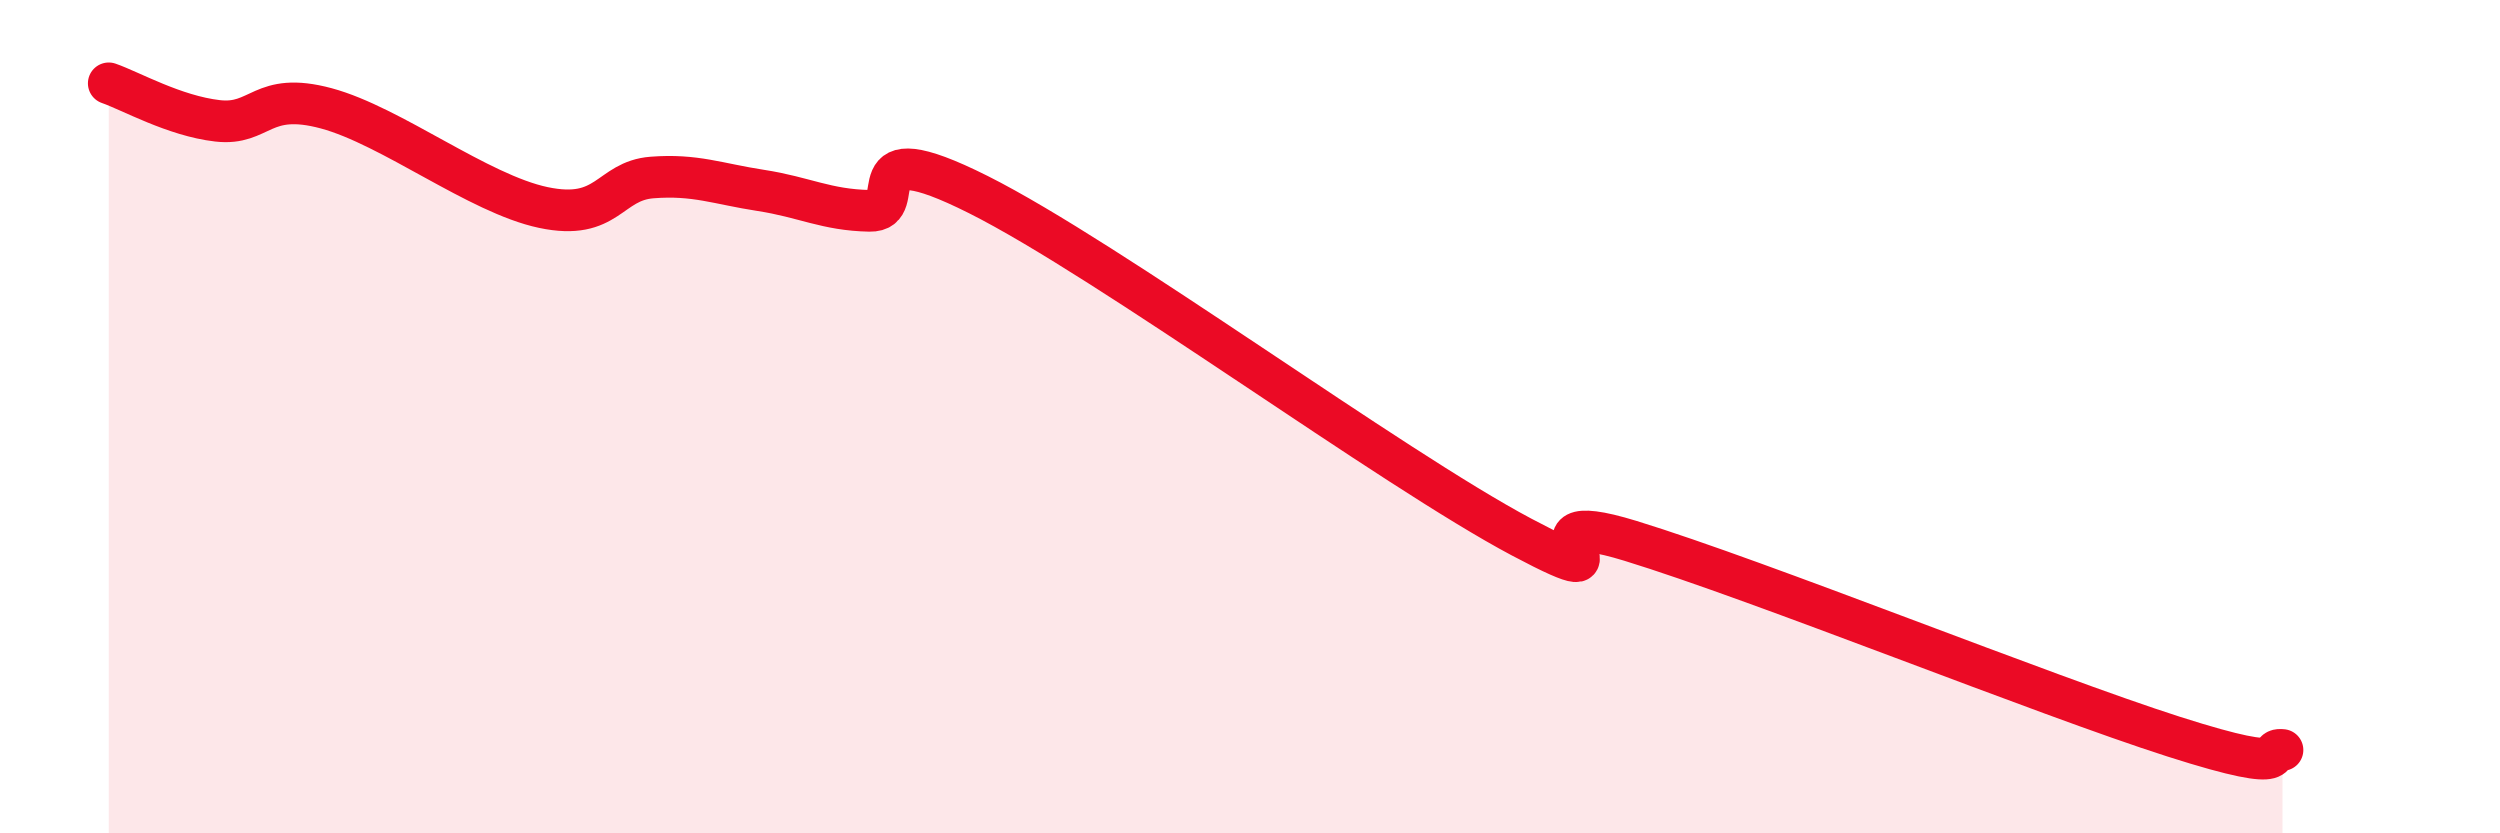
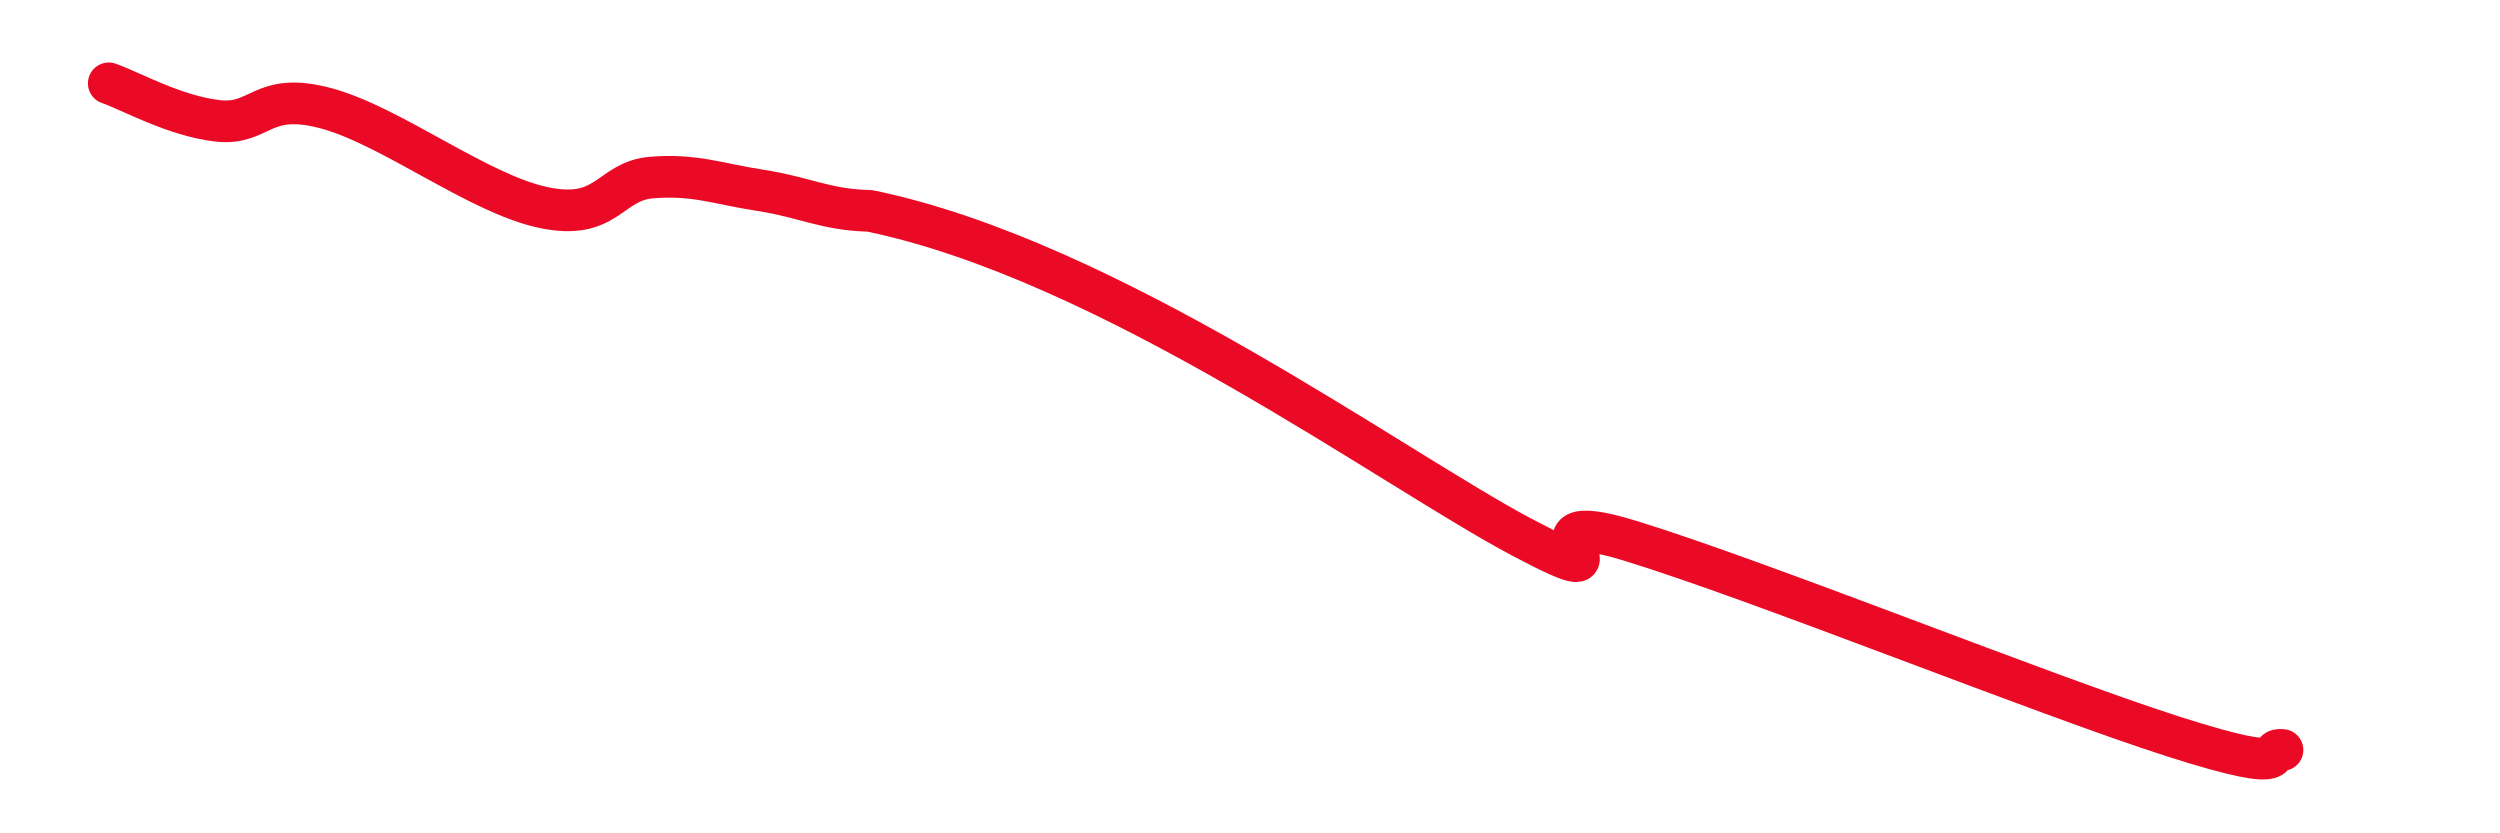
<svg xmlns="http://www.w3.org/2000/svg" width="60" height="20" viewBox="0 0 60 20">
-   <path d="M 2.61,2 C 3.13,2.18 4.18,2.78 5.22,2.9 C 6.26,3.02 6.27,2.18 7.83,2.6 C 9.39,3.02 11.48,4.65 13.04,4.98 C 14.6,5.31 14.61,4.34 15.65,4.26 C 16.69,4.18 17.22,4.41 18.26,4.57 C 19.3,4.73 19.83,5.04 20.87,5.06 C 21.91,5.08 20.35,3.1 23.48,4.67 C 26.61,6.24 33.39,11.23 36.52,12.89 C 39.65,14.55 36,12.02 39.13,12.98 C 42.26,13.94 49.04,16.68 52.17,17.68 C 55.3,18.68 54.26,17.94 54.78,18L54.78 20L2.61 20Z" fill="#EB0A25" opacity="0.1" stroke-linecap="round" stroke-linejoin="round" />
-   <path d="M 2.61,2 C 3.13,2.18 4.18,2.78 5.22,2.9 C 6.26,3.02 6.27,2.18 7.83,2.6 C 9.39,3.02 11.48,4.65 13.04,4.98 C 14.6,5.31 14.61,4.34 15.65,4.26 C 16.69,4.18 17.22,4.41 18.26,4.57 C 19.3,4.73 19.83,5.04 20.87,5.06 C 21.91,5.08 20.35,3.1 23.48,4.67 C 26.61,6.24 33.39,11.23 36.52,12.89 C 39.65,14.55 36,12.02 39.13,12.98 C 42.26,13.94 49.04,16.68 52.17,17.68 C 55.3,18.68 54.26,17.94 54.78,18" stroke="#EB0A25" stroke-width="1" fill="none" stroke-linecap="round" stroke-linejoin="round" />
+   <path d="M 2.61,2 C 3.13,2.18 4.18,2.78 5.22,2.9 C 6.26,3.02 6.27,2.18 7.83,2.6 C 9.39,3.02 11.48,4.65 13.04,4.98 C 14.6,5.31 14.61,4.34 15.65,4.26 C 16.69,4.18 17.22,4.41 18.26,4.57 C 19.3,4.73 19.83,5.04 20.87,5.06 C 26.61,6.24 33.39,11.23 36.52,12.89 C 39.65,14.55 36,12.02 39.13,12.98 C 42.26,13.94 49.04,16.68 52.17,17.68 C 55.3,18.68 54.26,17.94 54.78,18" stroke="#EB0A25" stroke-width="1" fill="none" stroke-linecap="round" stroke-linejoin="round" />
</svg>